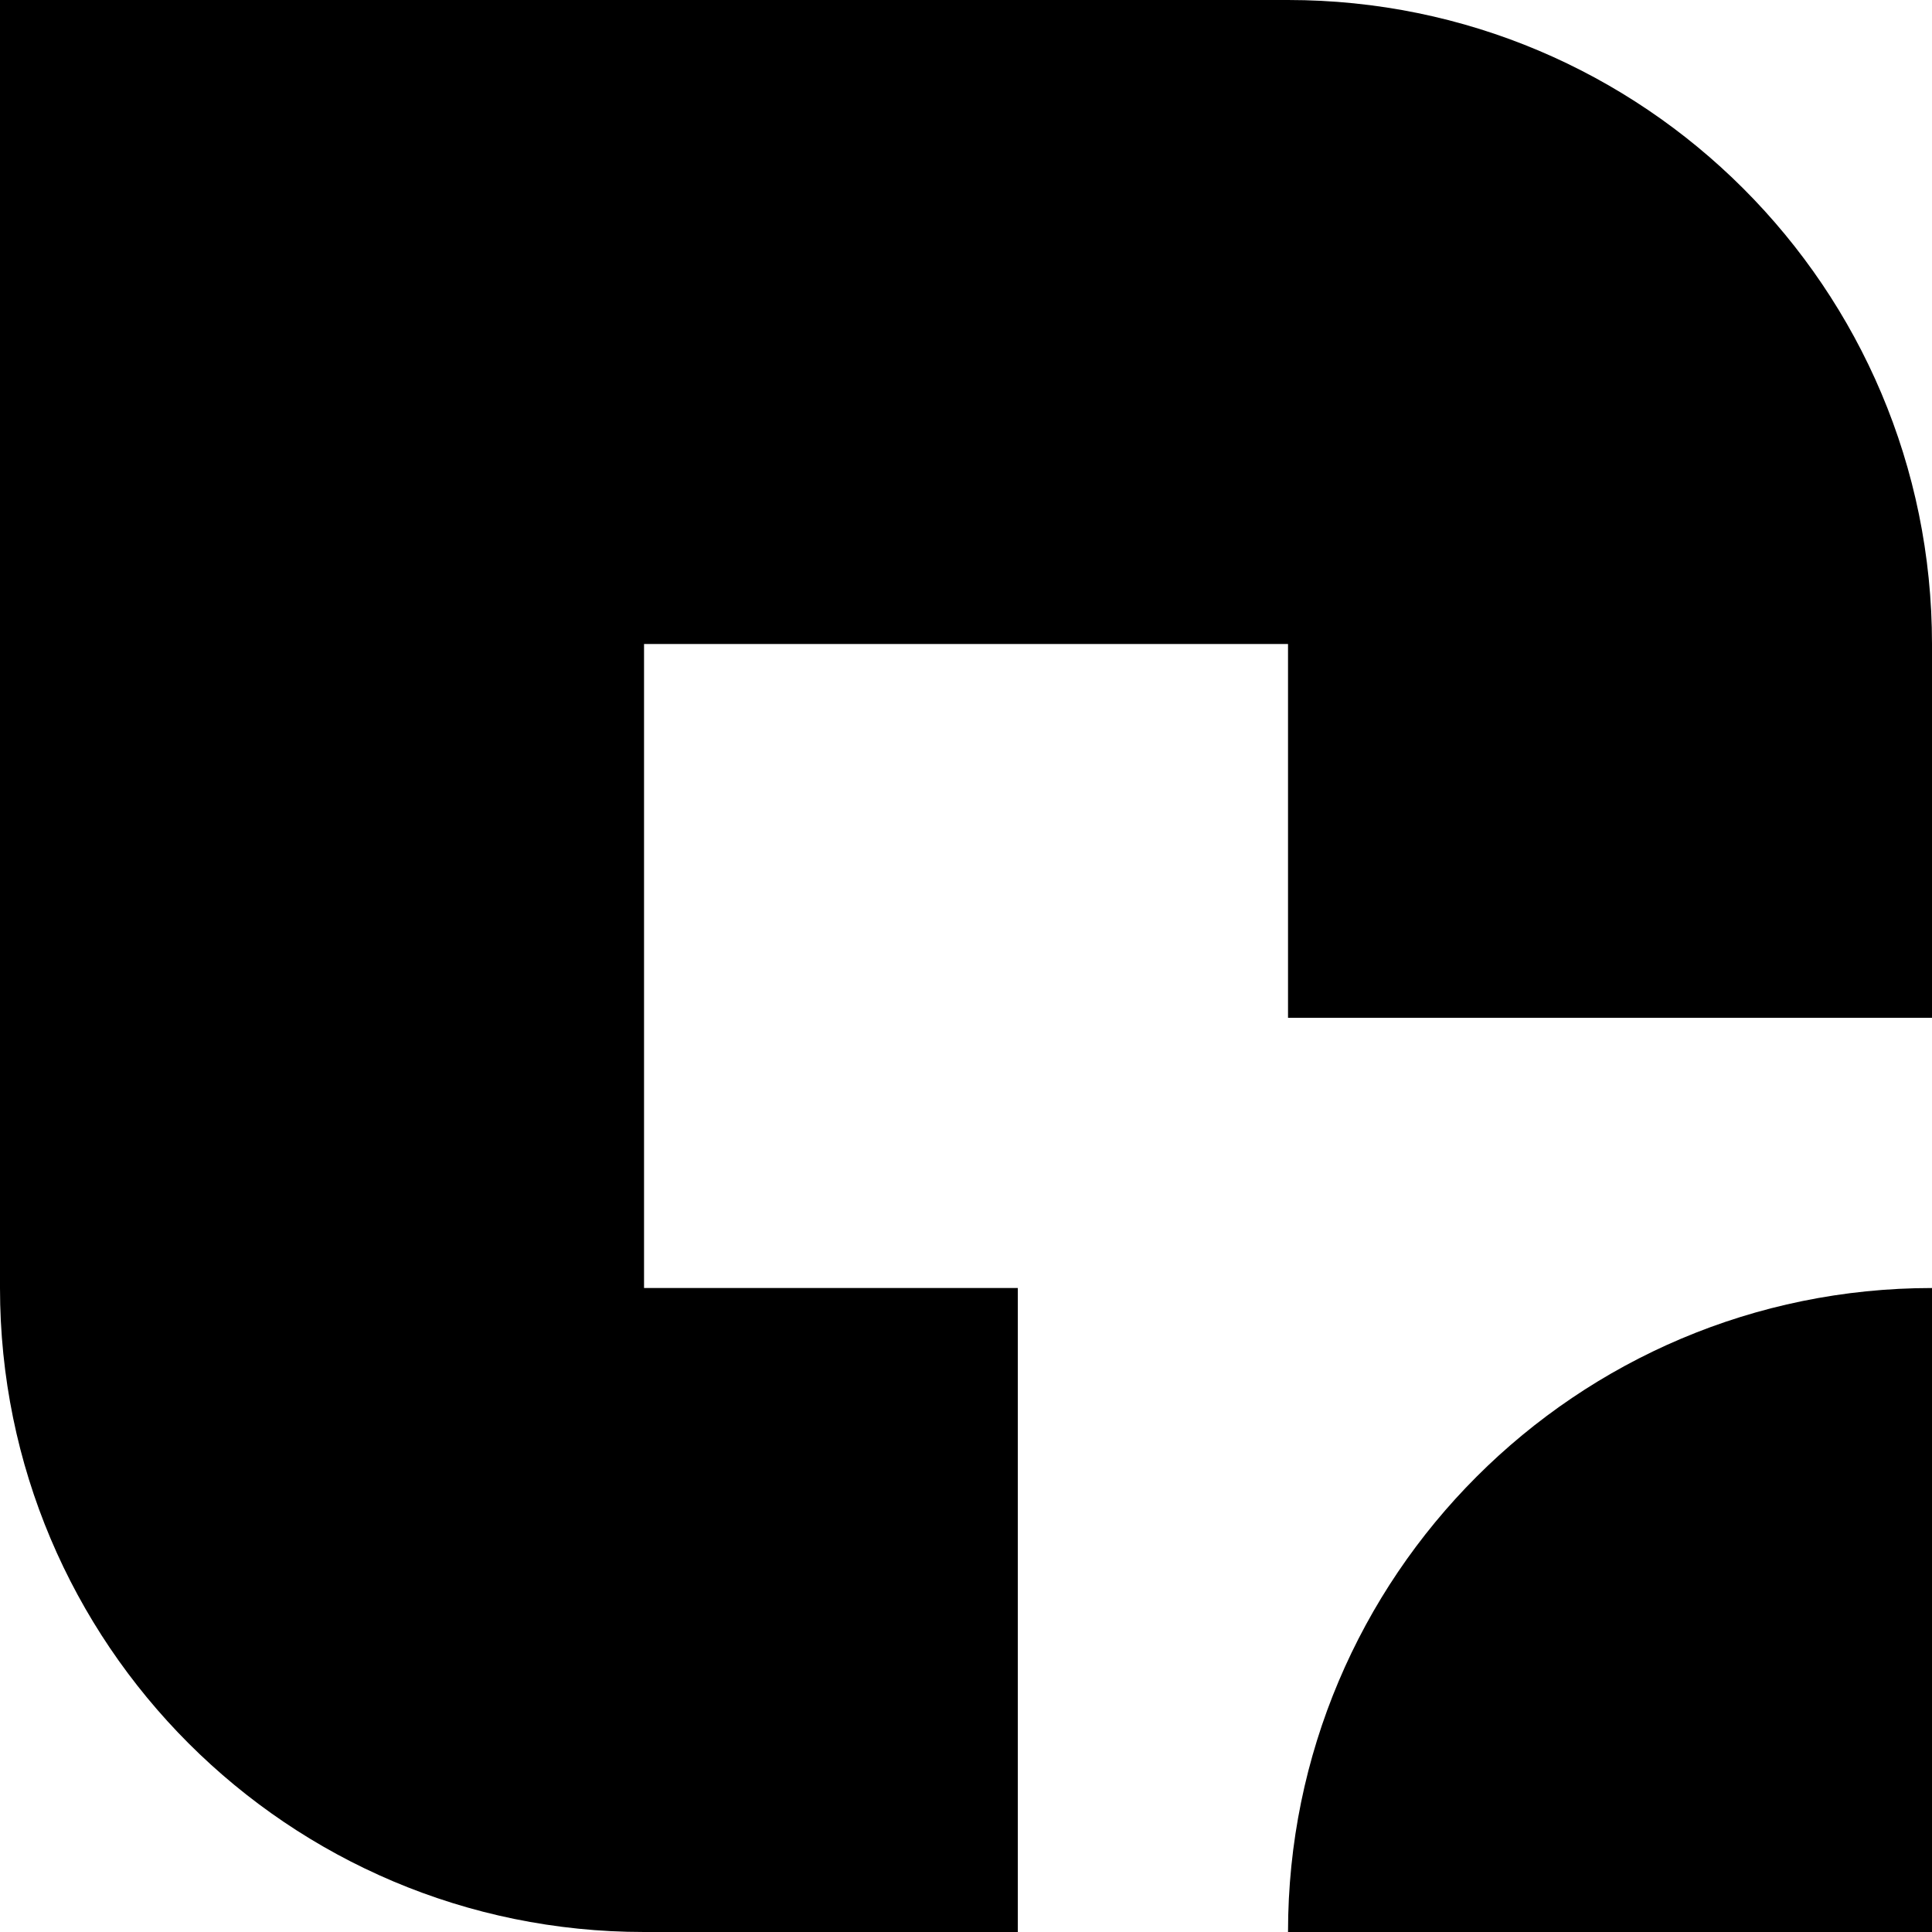
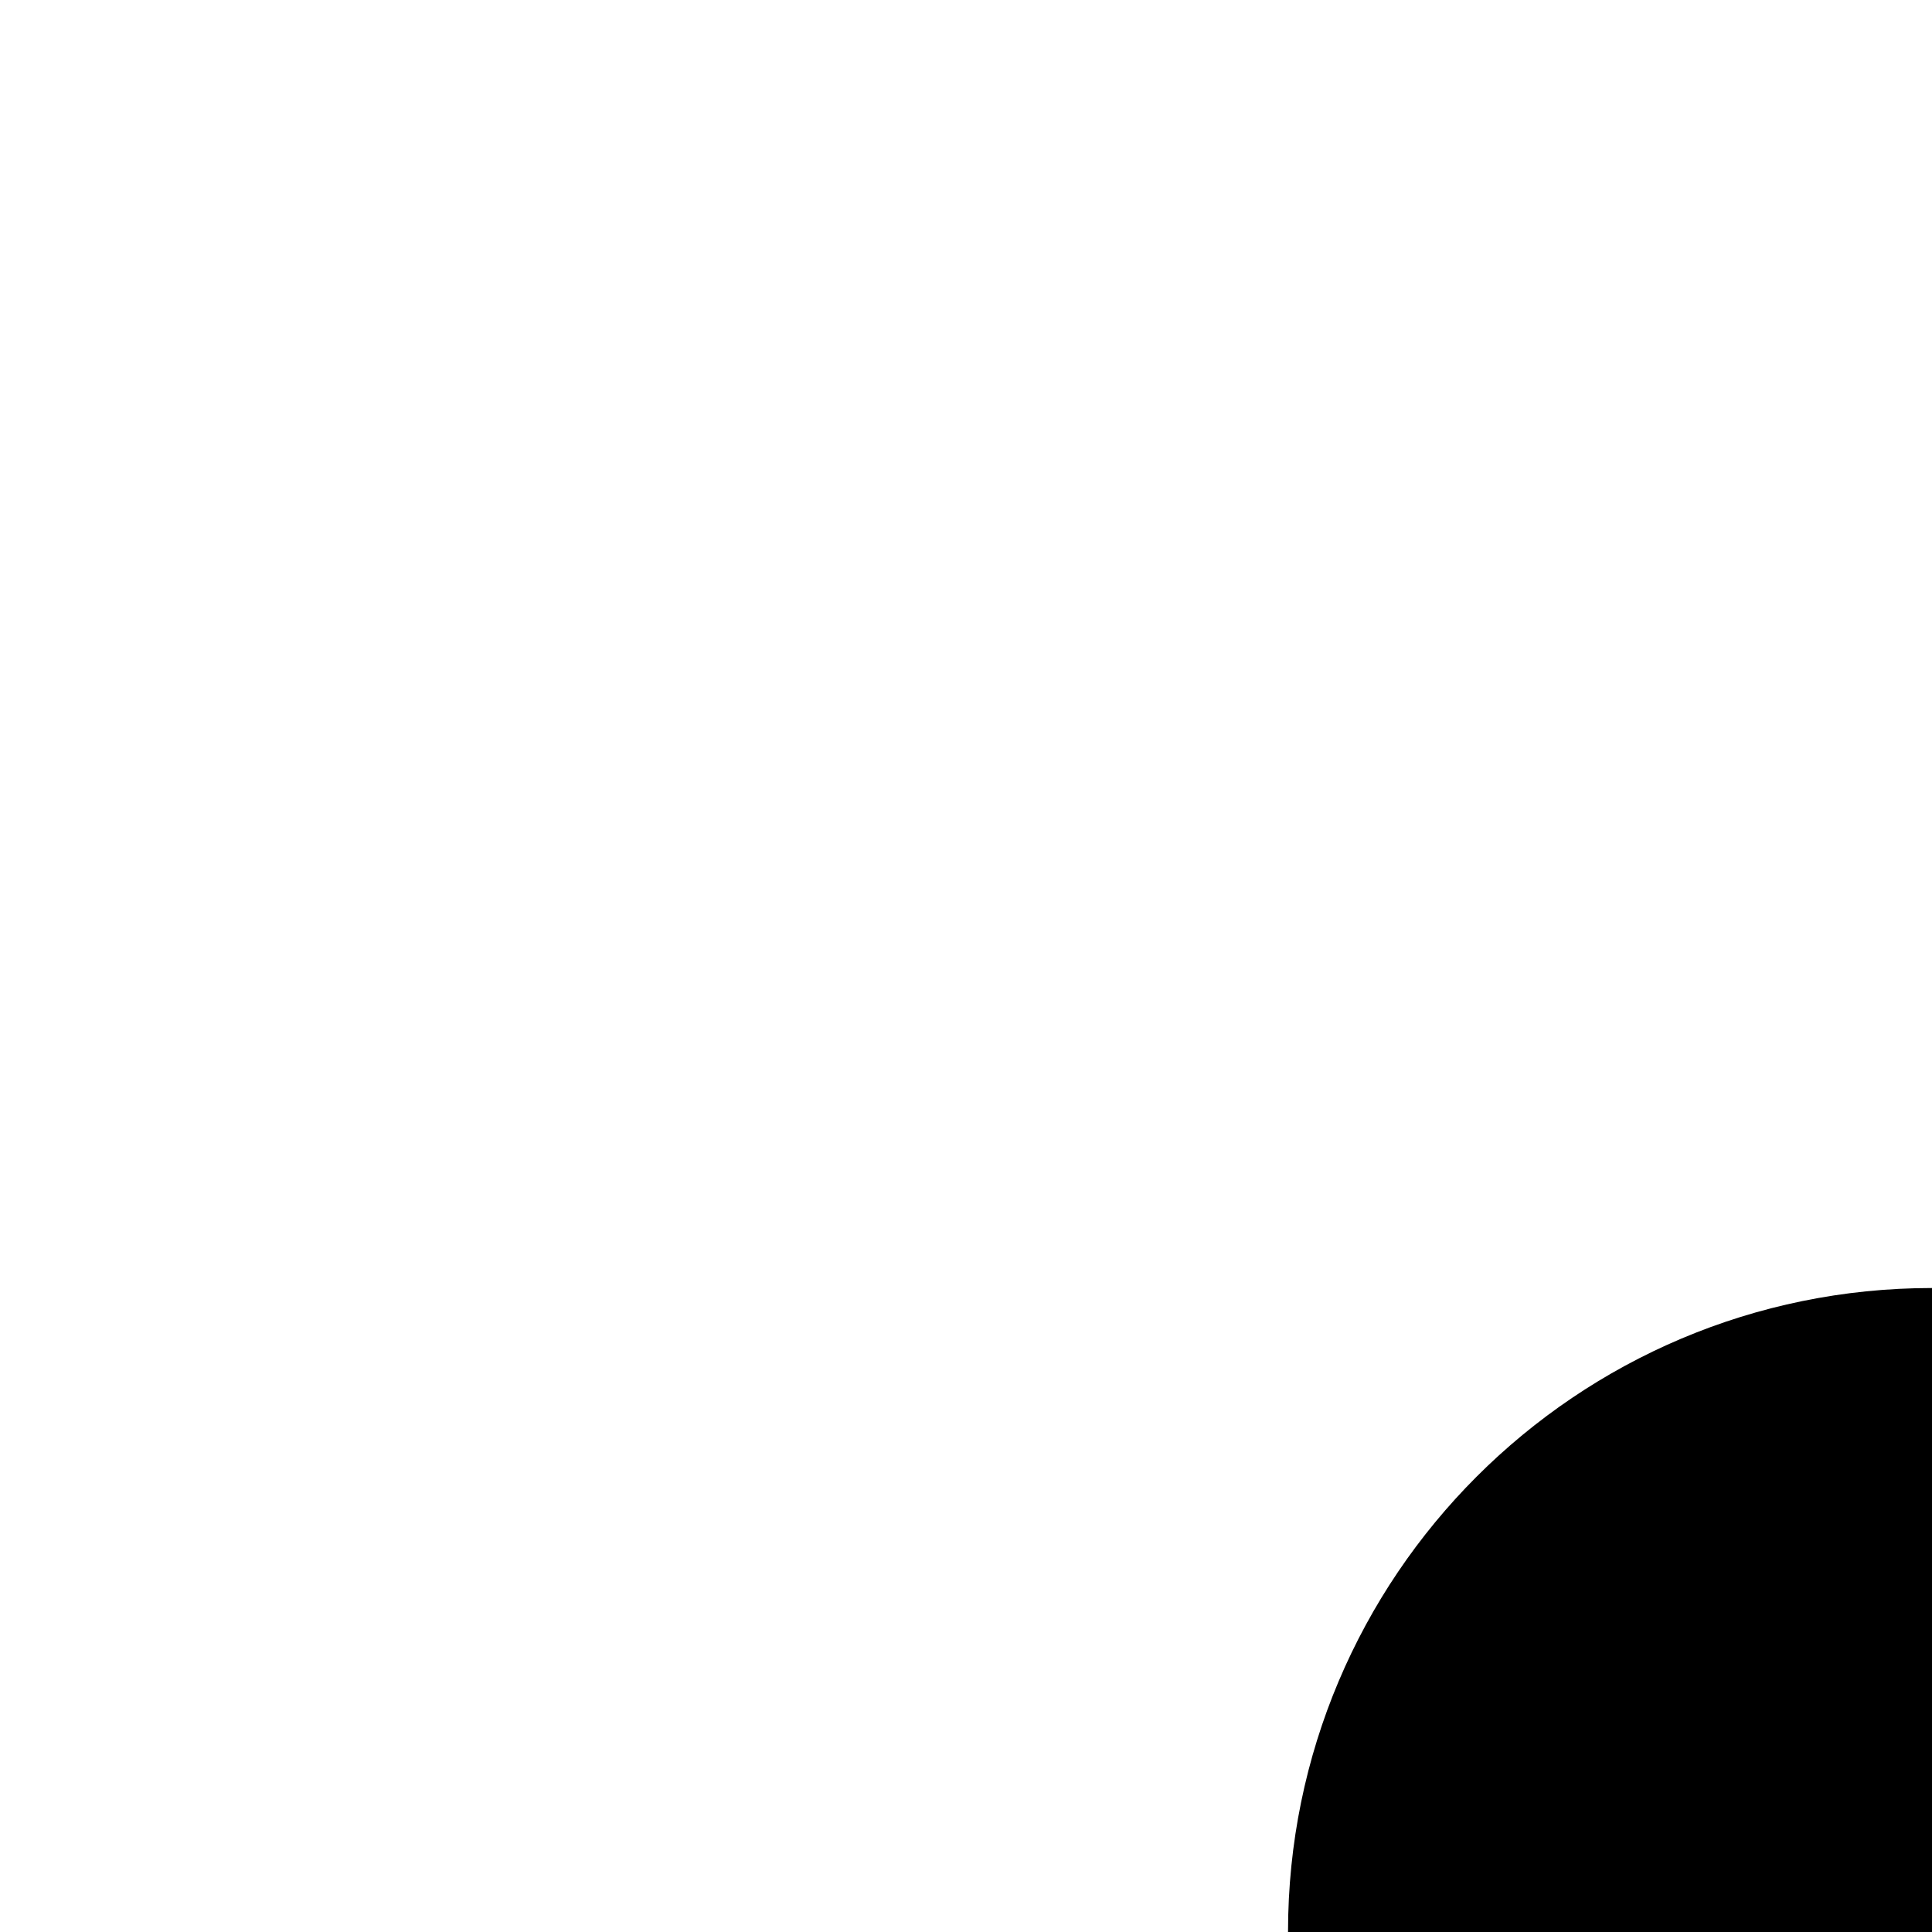
<svg xmlns="http://www.w3.org/2000/svg" id="Layer_2" data-name="Layer 2" viewBox="0 0 318.97 318.97">
  <defs>
    <style>
      .cls-1 {
        fill: #000;
        stroke-width: 0px;
      }
    </style>
  </defs>
  <g id="Layer_1-2" data-name="Layer 1">
    <g>
      <path class="cls-1" d="M212.65,318.97h106.32v-106.32c-58.72,0-106.32,47.6-106.32,106.32Z" />
-       <path class="cls-1" d="M212.65,0H0v212.65c0,58.72,47.6,106.32,106.33,106.32h61.71v-106.32h-61.71v-106.33h106.32v61.72h106.32v-61.72C318.97,47.6,271.37,0,212.65,0" />
    </g>
  </g>
</svg>